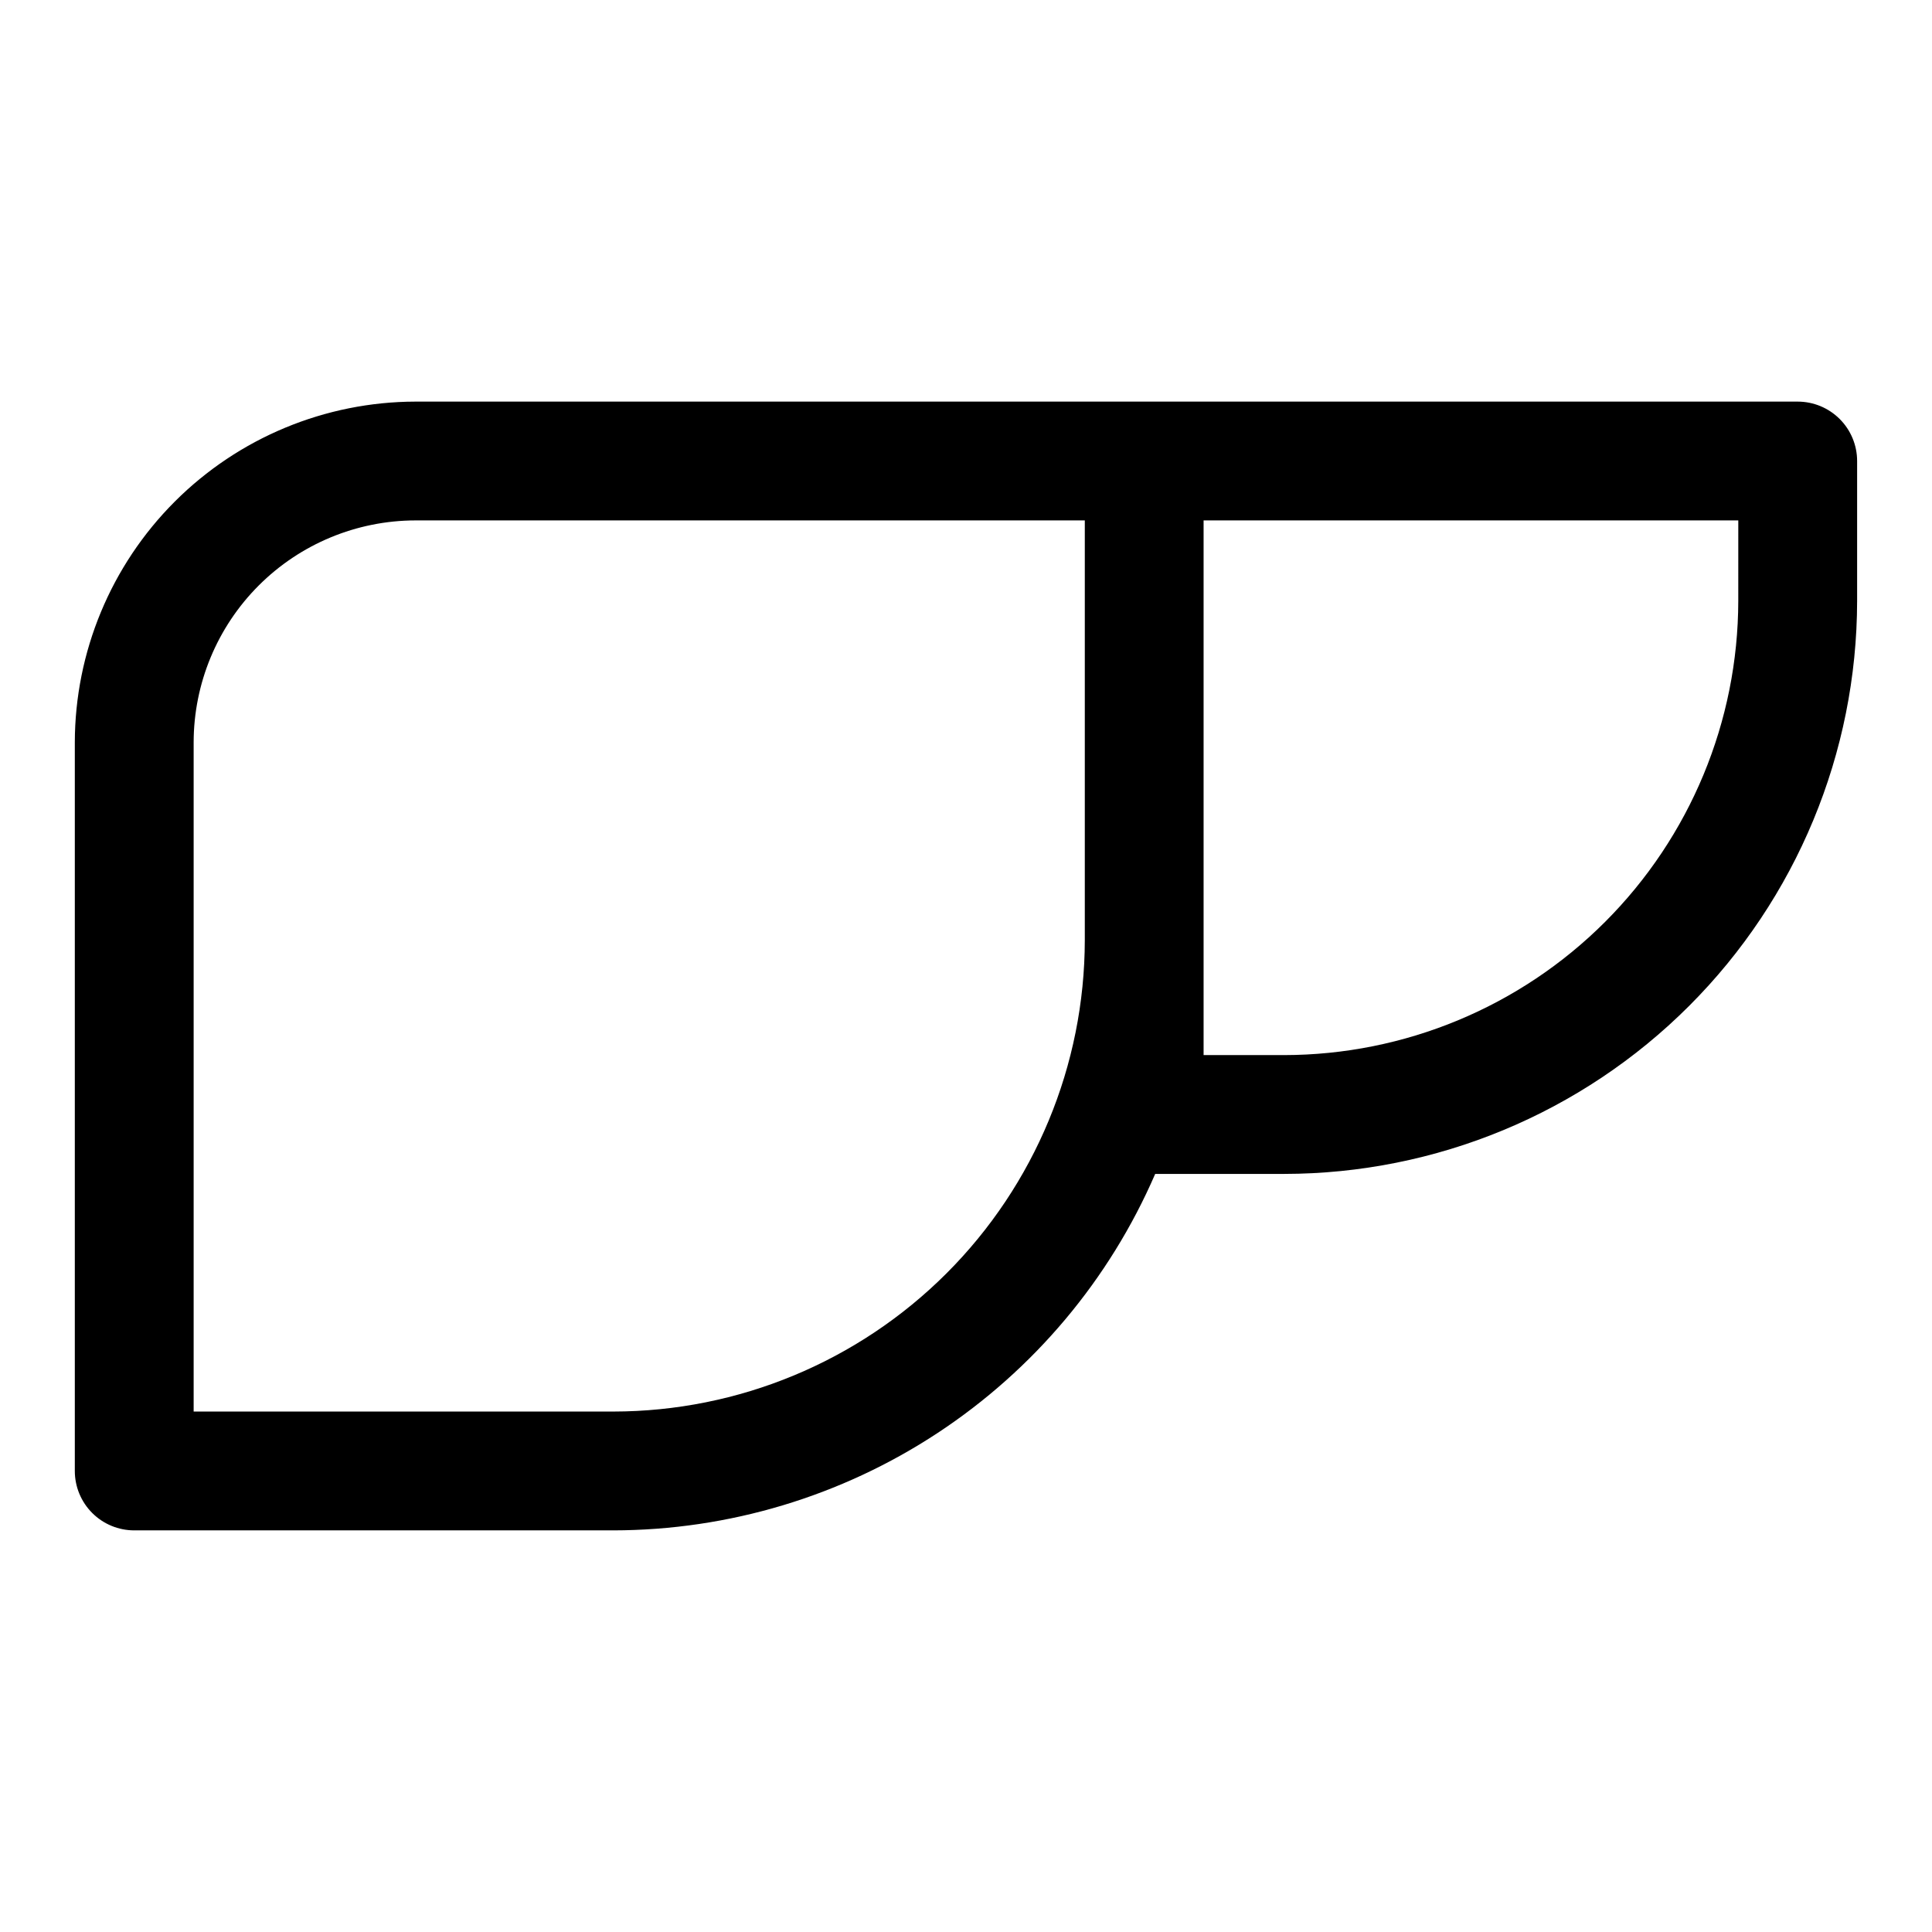
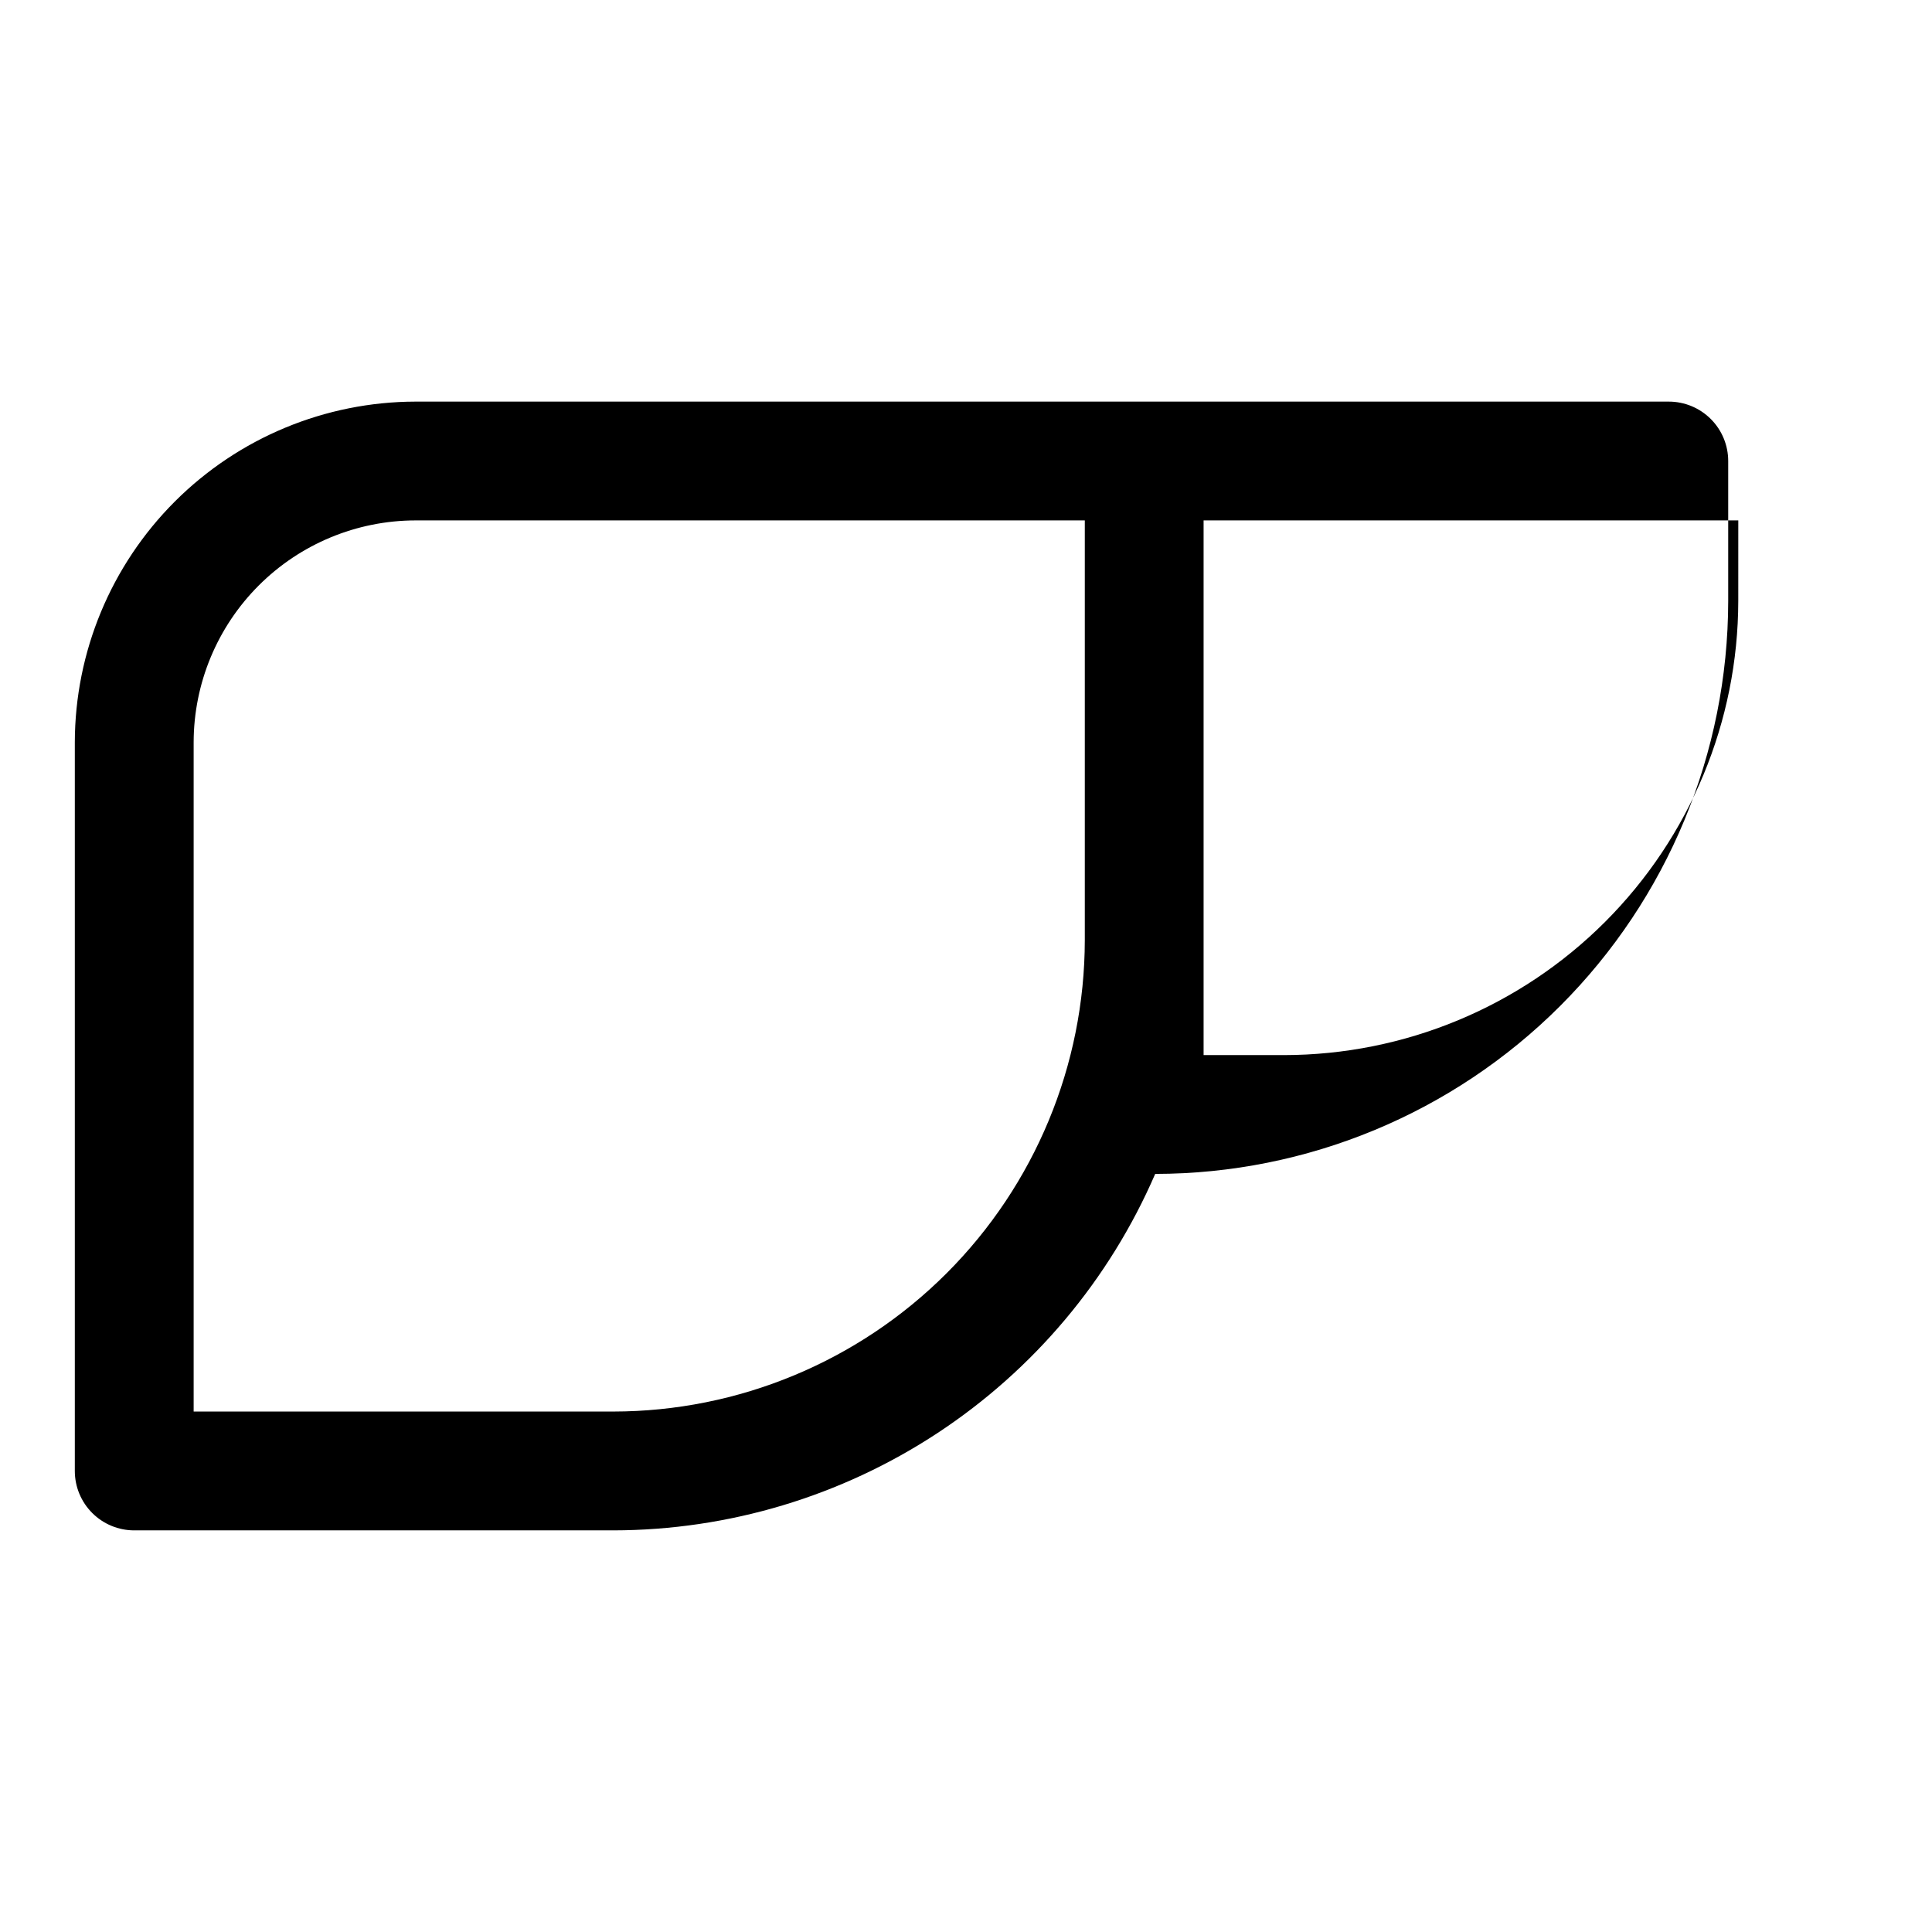
<svg xmlns="http://www.w3.org/2000/svg" fill="#000000" width="800px" height="800px" version="1.1" viewBox="144 144 512 512">
-   <path d="m620.41 250.43h-366.29c-23.934 0.043-46.875 9.566-63.801 26.492-16.922 16.926-26.449 39.867-26.492 63.801v193.1c0 4.176 1.66 8.18 4.613 11.133s6.957 4.609 11.133 4.609h126.98c30.531-0.047 60.387-9.012 85.895-25.793 25.508-16.785 45.559-40.648 57.691-68.672h34.164c40.262-0.039 78.859-16.051 107.33-44.52s44.48-67.07 44.523-107.33v-37.074c0-4.176-1.66-8.184-4.613-11.133-2.953-2.953-6.957-4.613-11.133-4.613zm-313.86 267.65h-111.23v-177.36c0.023-15.59 6.223-30.535 17.246-41.559 11.023-11.023 25.969-17.227 41.559-17.246h177.36v111.23c-0.043 33.121-13.219 64.875-36.637 88.293-23.422 23.422-55.172 36.598-88.293 36.637zm298.11-214.83c-0.043 31.91-12.738 62.5-35.301 85.066-22.562 22.562-53.152 35.258-85.062 35.297h-21.332v-141.7h141.7z" />
+   <path d="m620.41 250.43h-366.29c-23.934 0.043-46.875 9.566-63.801 26.492-16.922 16.926-26.449 39.867-26.492 63.801v193.1c0 4.176 1.66 8.18 4.613 11.133s6.957 4.609 11.133 4.609h126.98c30.531-0.047 60.387-9.012 85.895-25.793 25.508-16.785 45.559-40.648 57.691-68.672c40.262-0.039 78.859-16.051 107.33-44.52s44.48-67.07 44.523-107.33v-37.074c0-4.176-1.66-8.184-4.613-11.133-2.953-2.953-6.957-4.613-11.133-4.613zm-313.86 267.65h-111.23v-177.36c0.023-15.59 6.223-30.535 17.246-41.559 11.023-11.023 25.969-17.227 41.559-17.246h177.36v111.23c-0.043 33.121-13.219 64.875-36.637 88.293-23.422 23.422-55.172 36.598-88.293 36.637zm298.11-214.83c-0.043 31.91-12.738 62.5-35.301 85.066-22.562 22.562-53.152 35.258-85.062 35.297h-21.332v-141.7h141.7z" />
</svg>